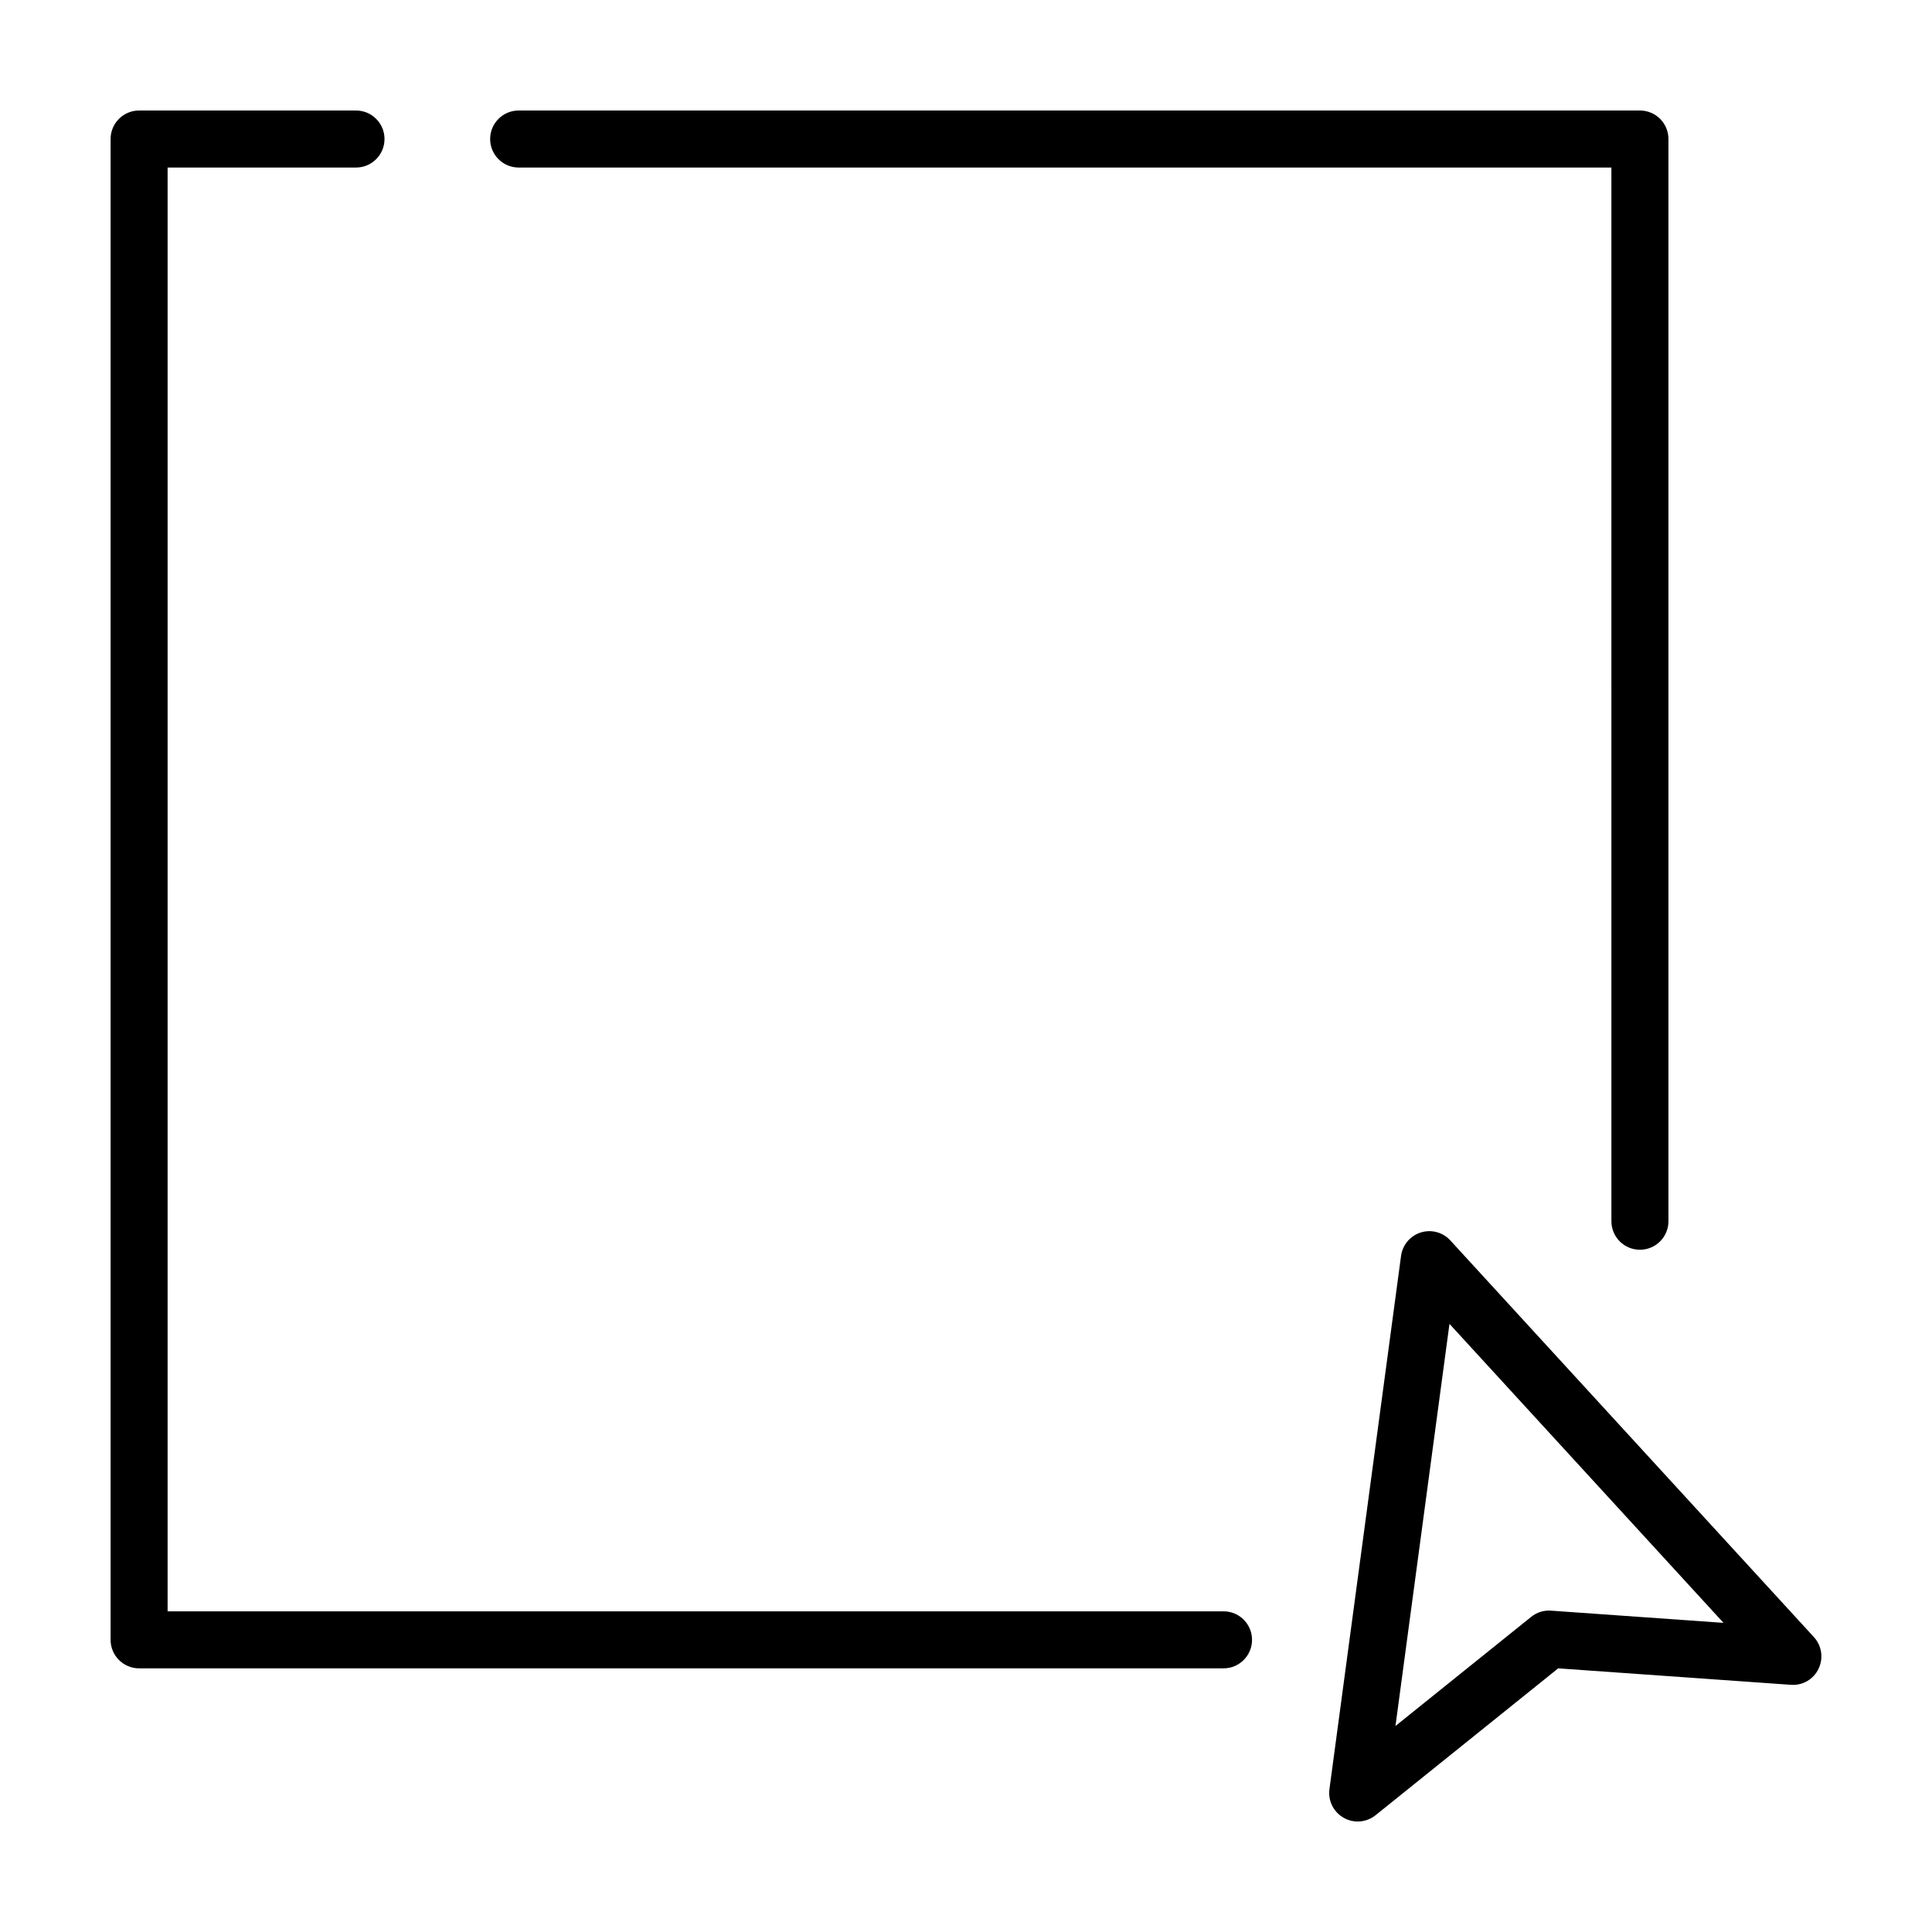
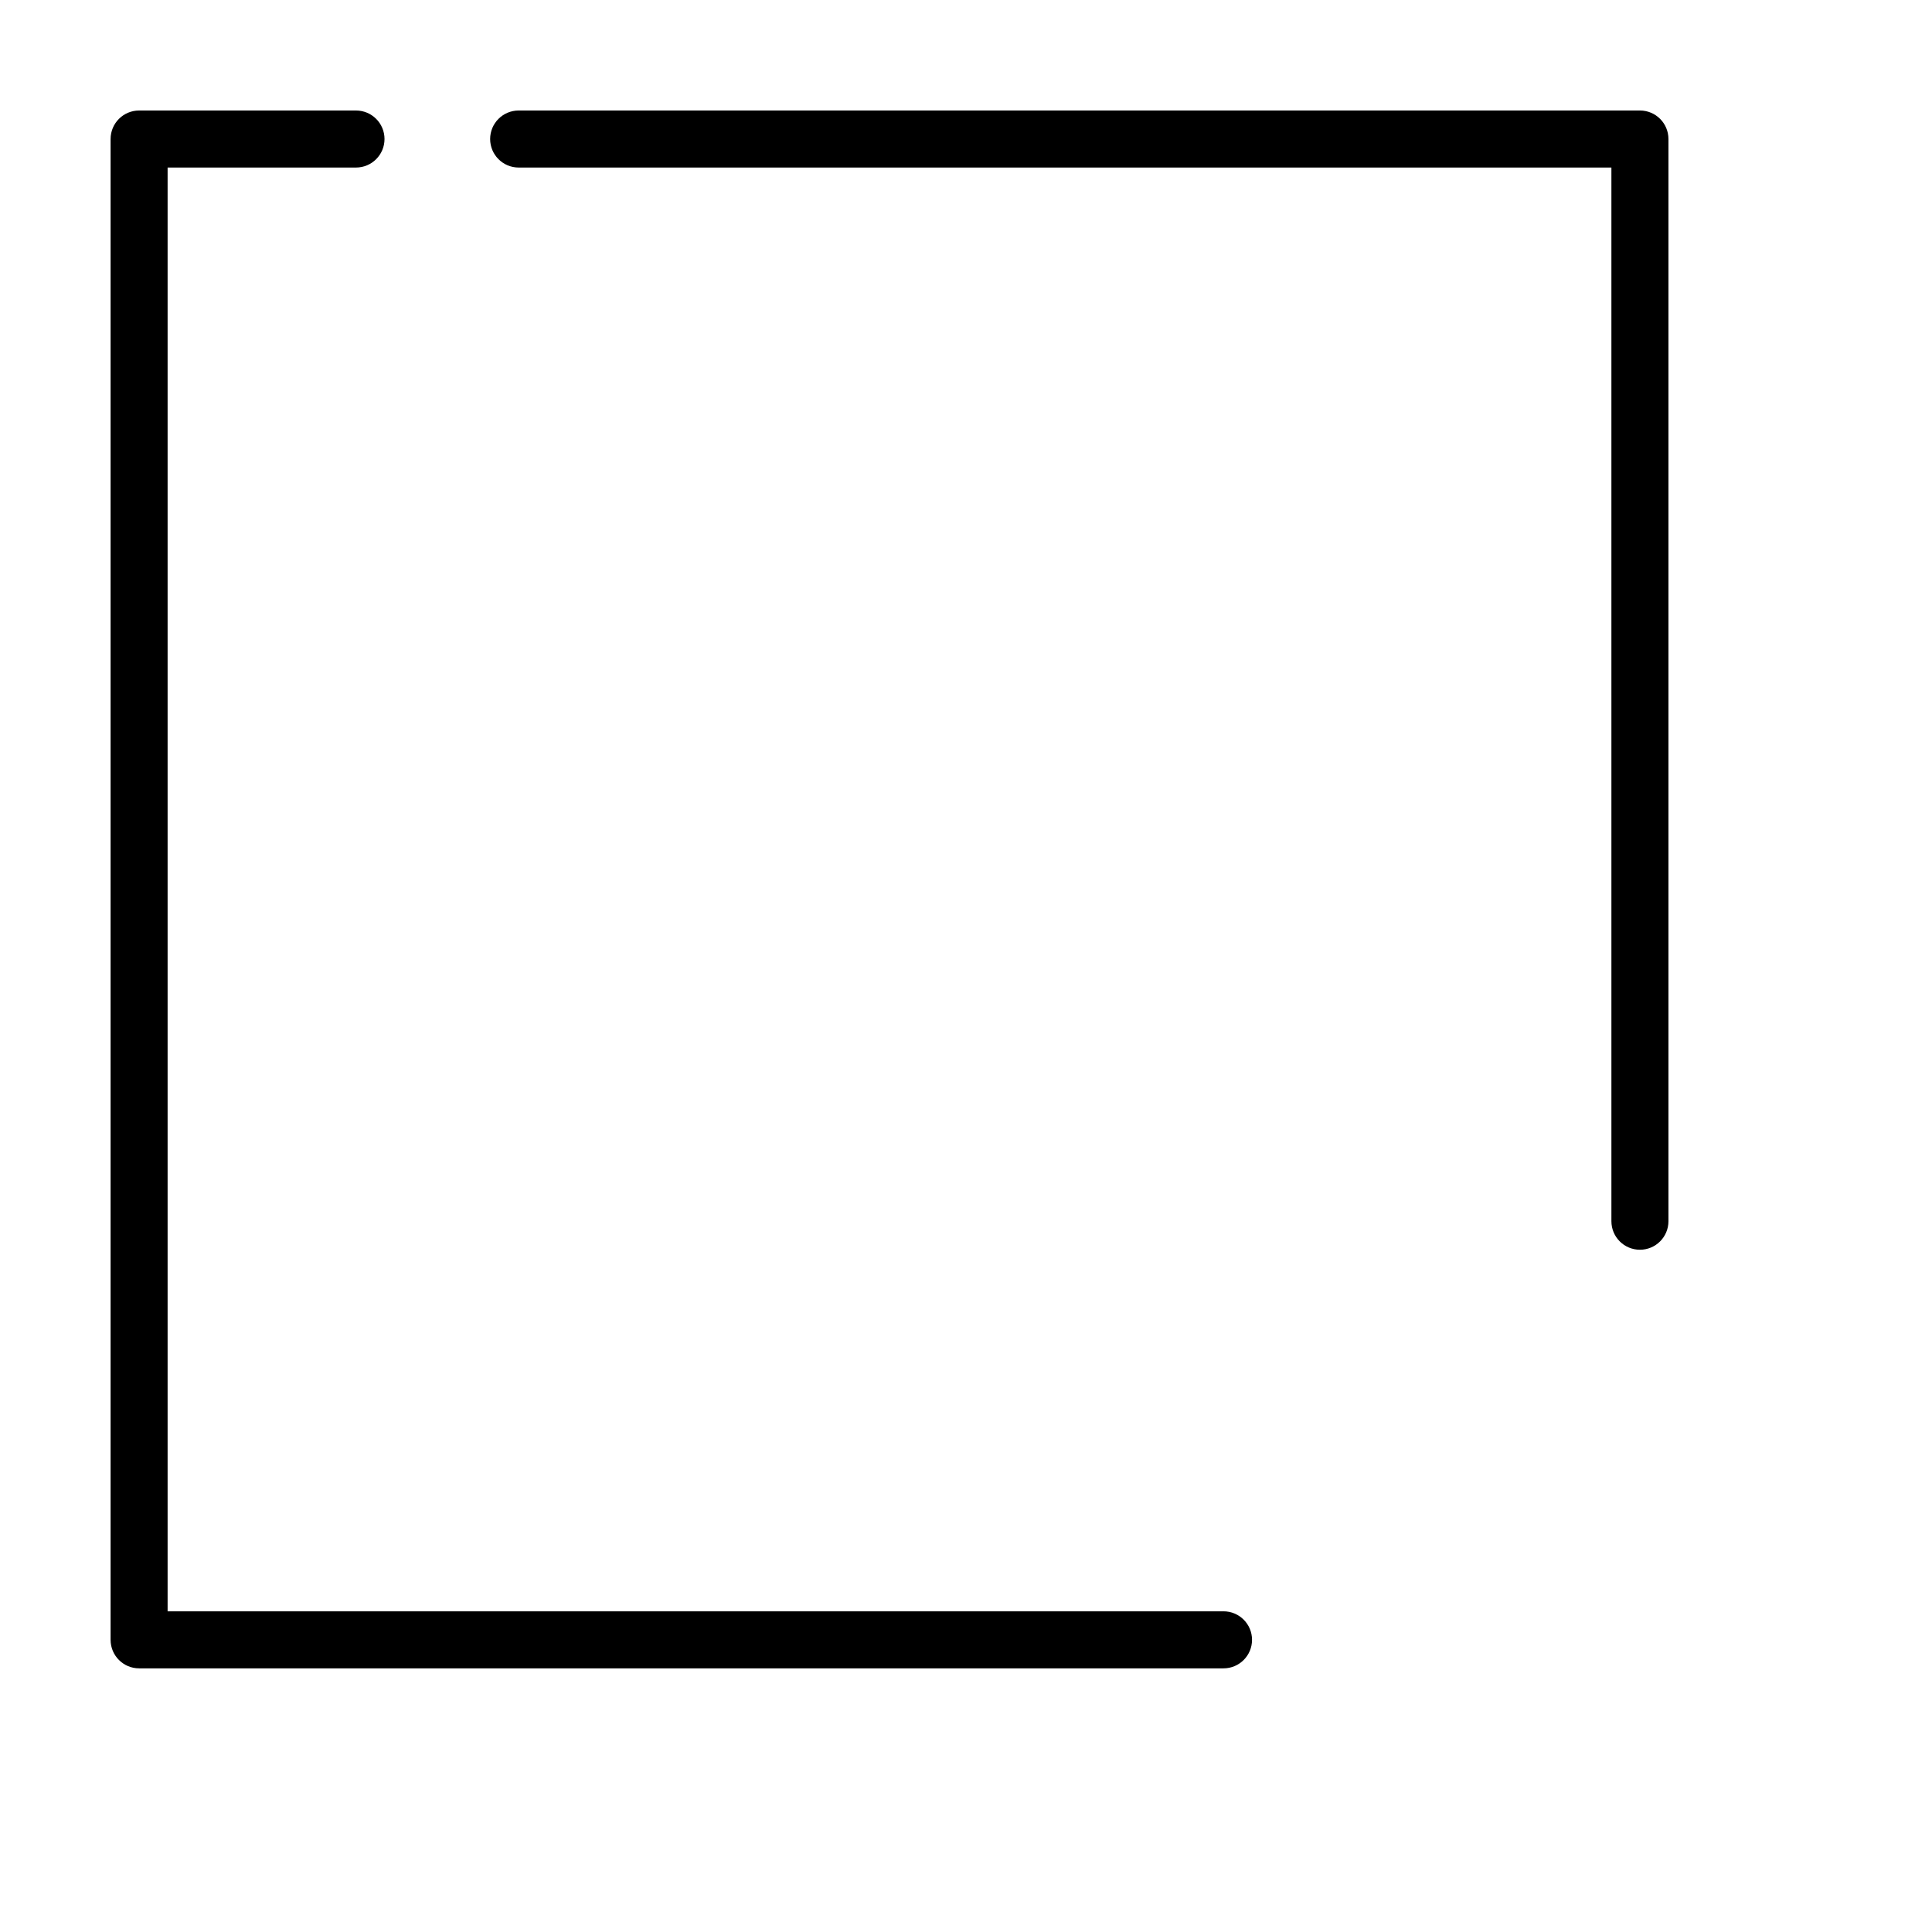
<svg xmlns="http://www.w3.org/2000/svg" fill="#000000" width="800px" height="800px" version="1.1" viewBox="144 144 512 512">
  <g>
-     <path d="m500.09 625.74c2.695 1.52 6.043 1.242 8.453-0.691l48.395-38.918 61.664 4.363v-0.004c3.09 0.242 6.008-1.449 7.332-4.254 1.348-2.785 0.859-6.113-1.234-8.391l-96.348-105.12v-0.004c-1.98-2.16-5.035-2.981-7.832-2.102-2.801 0.879-4.836 3.297-5.227 6.203l-18.977 141.32c-0.414 3.066 1.082 6.07 3.773 7.59zm28.035-130.9 72.621 79.234-45.703-3.234c-1.902-0.145-3.789 0.445-5.269 1.648l-35.961 28.918z" />
    <path d="m571.04 467.64c0 4.172 3.383 7.555 7.559 7.555 4.172 0 7.555-3.383 7.555-7.555v-286.8c0-4.172-3.383-7.555-7.555-7.555h-297.15c-4.172 0-7.555 3.383-7.555 7.555 0 4.176 3.383 7.559 7.555 7.559h289.59z" />
    <path d="m238.34 188.4c4.176 0 7.559-3.383 7.559-7.559 0-4.172-3.383-7.555-7.559-7.555h-57.473c-4.176 0-7.559 3.383-7.559 7.555v397.73c0 4.176 3.383 7.559 7.559 7.559h287.38c4.172 0 7.555-3.383 7.555-7.559 0-4.172-3.383-7.555-7.555-7.555h-279.83v-382.62z" />
  </g>
</svg>